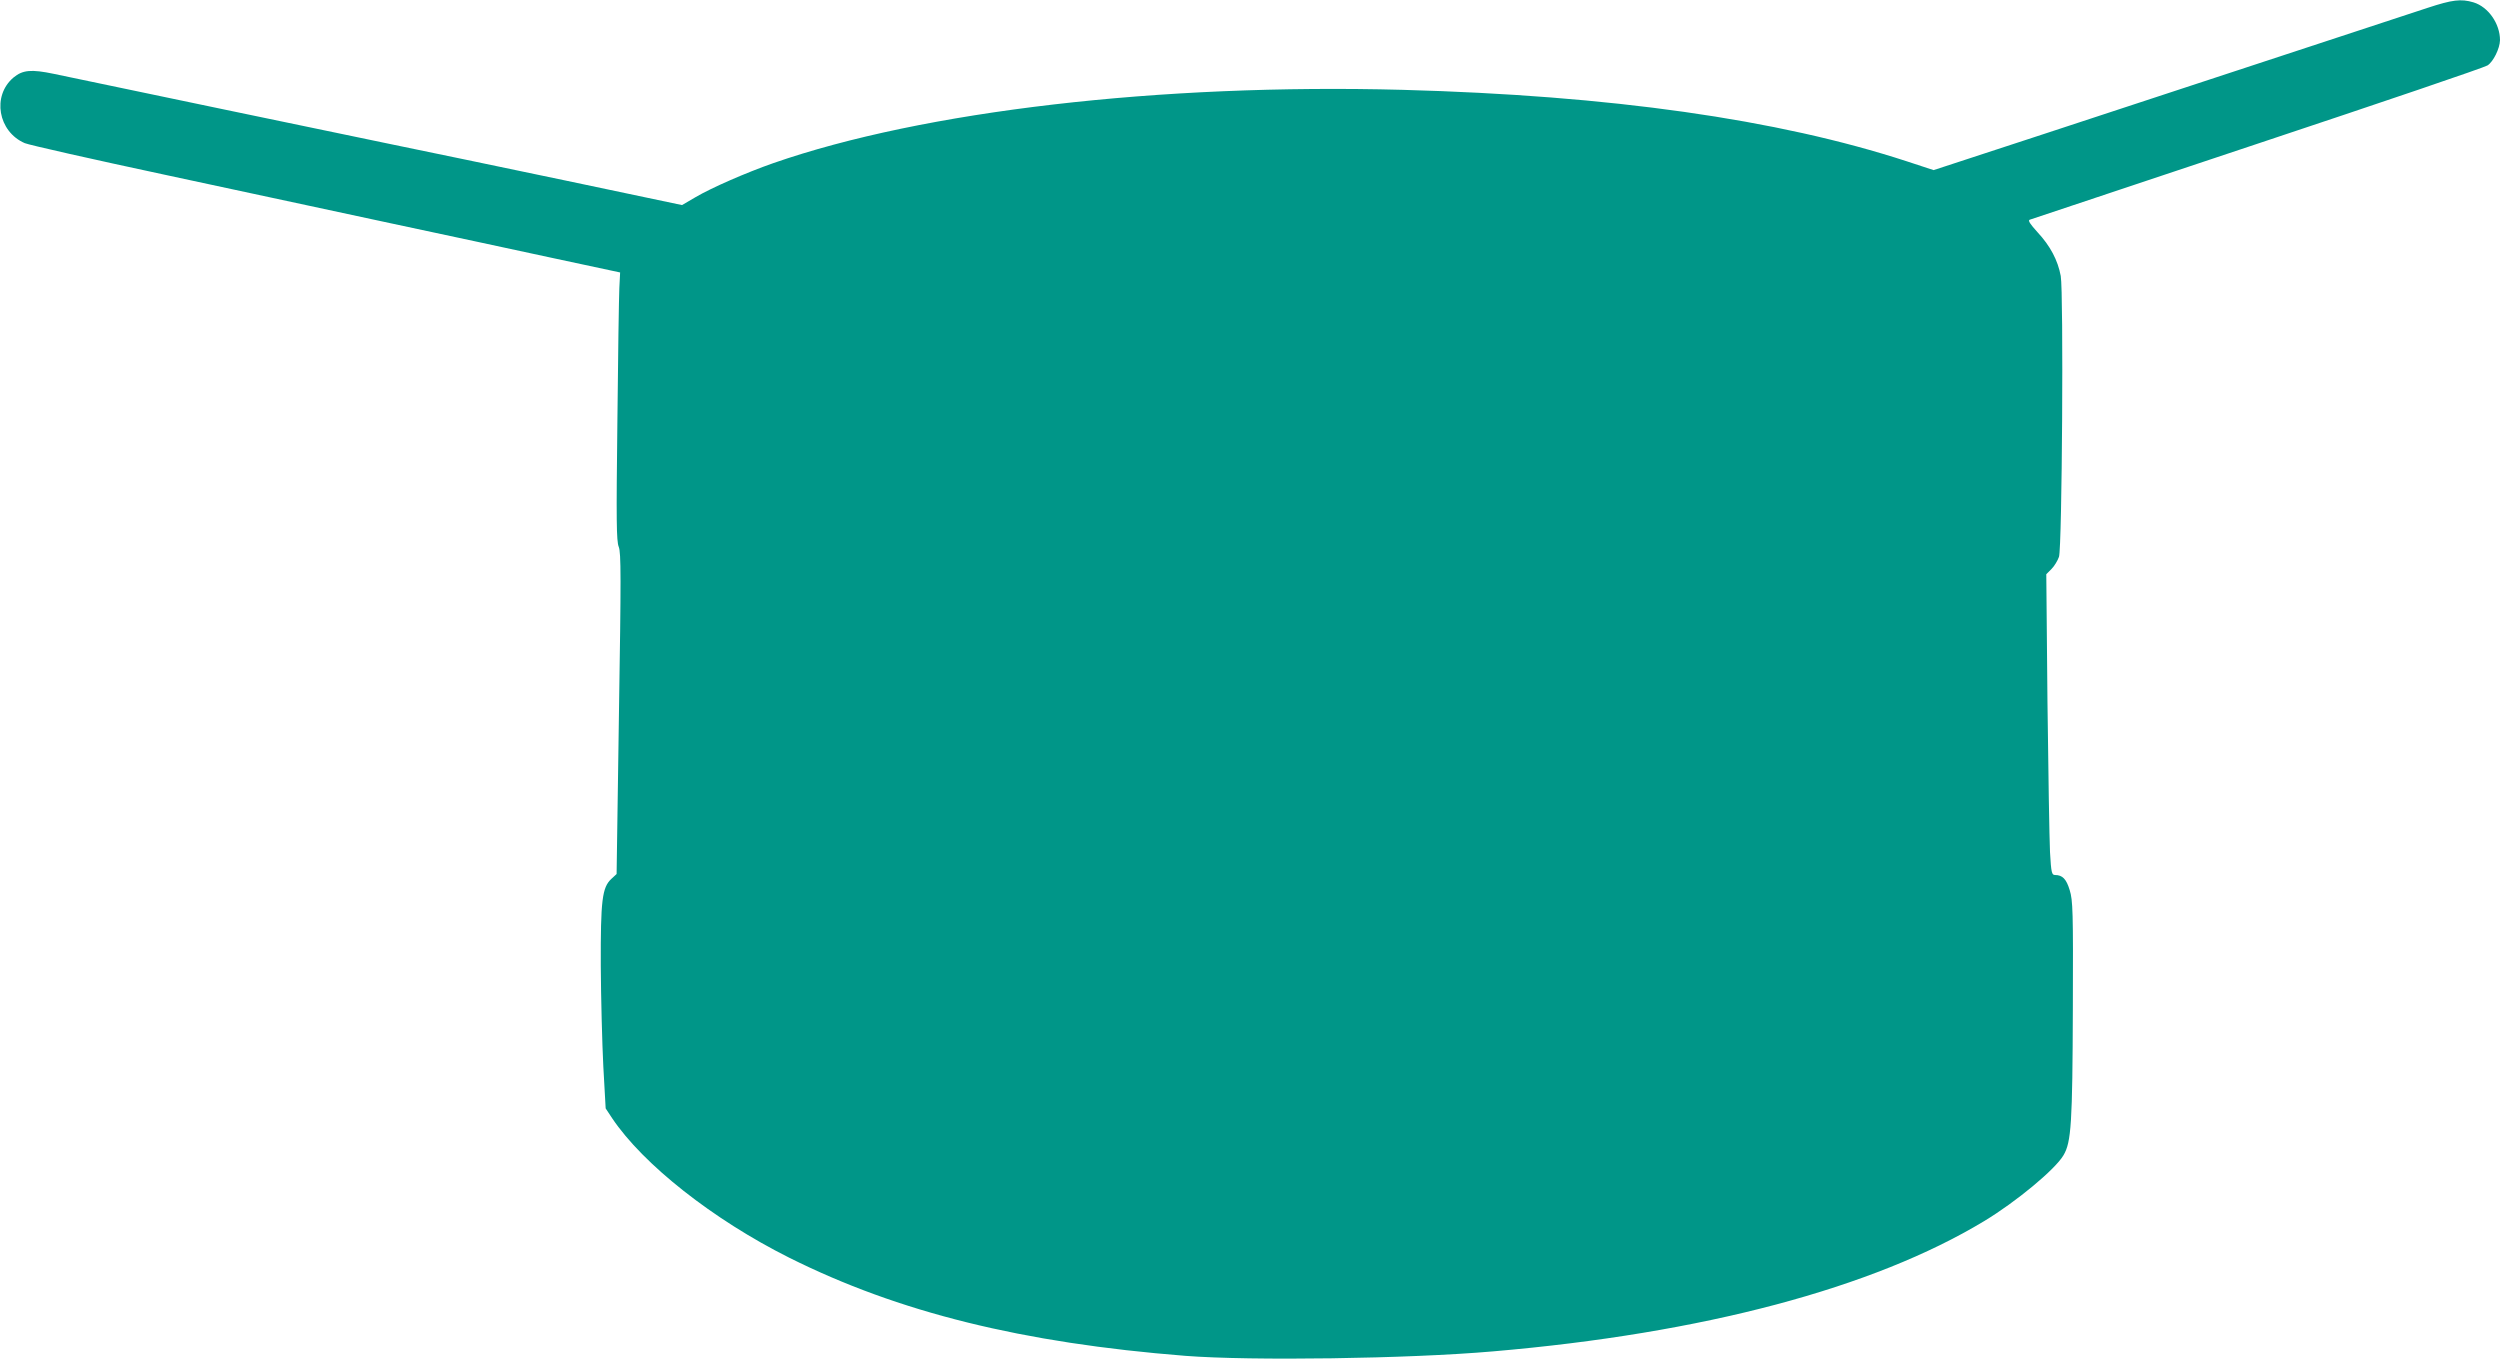
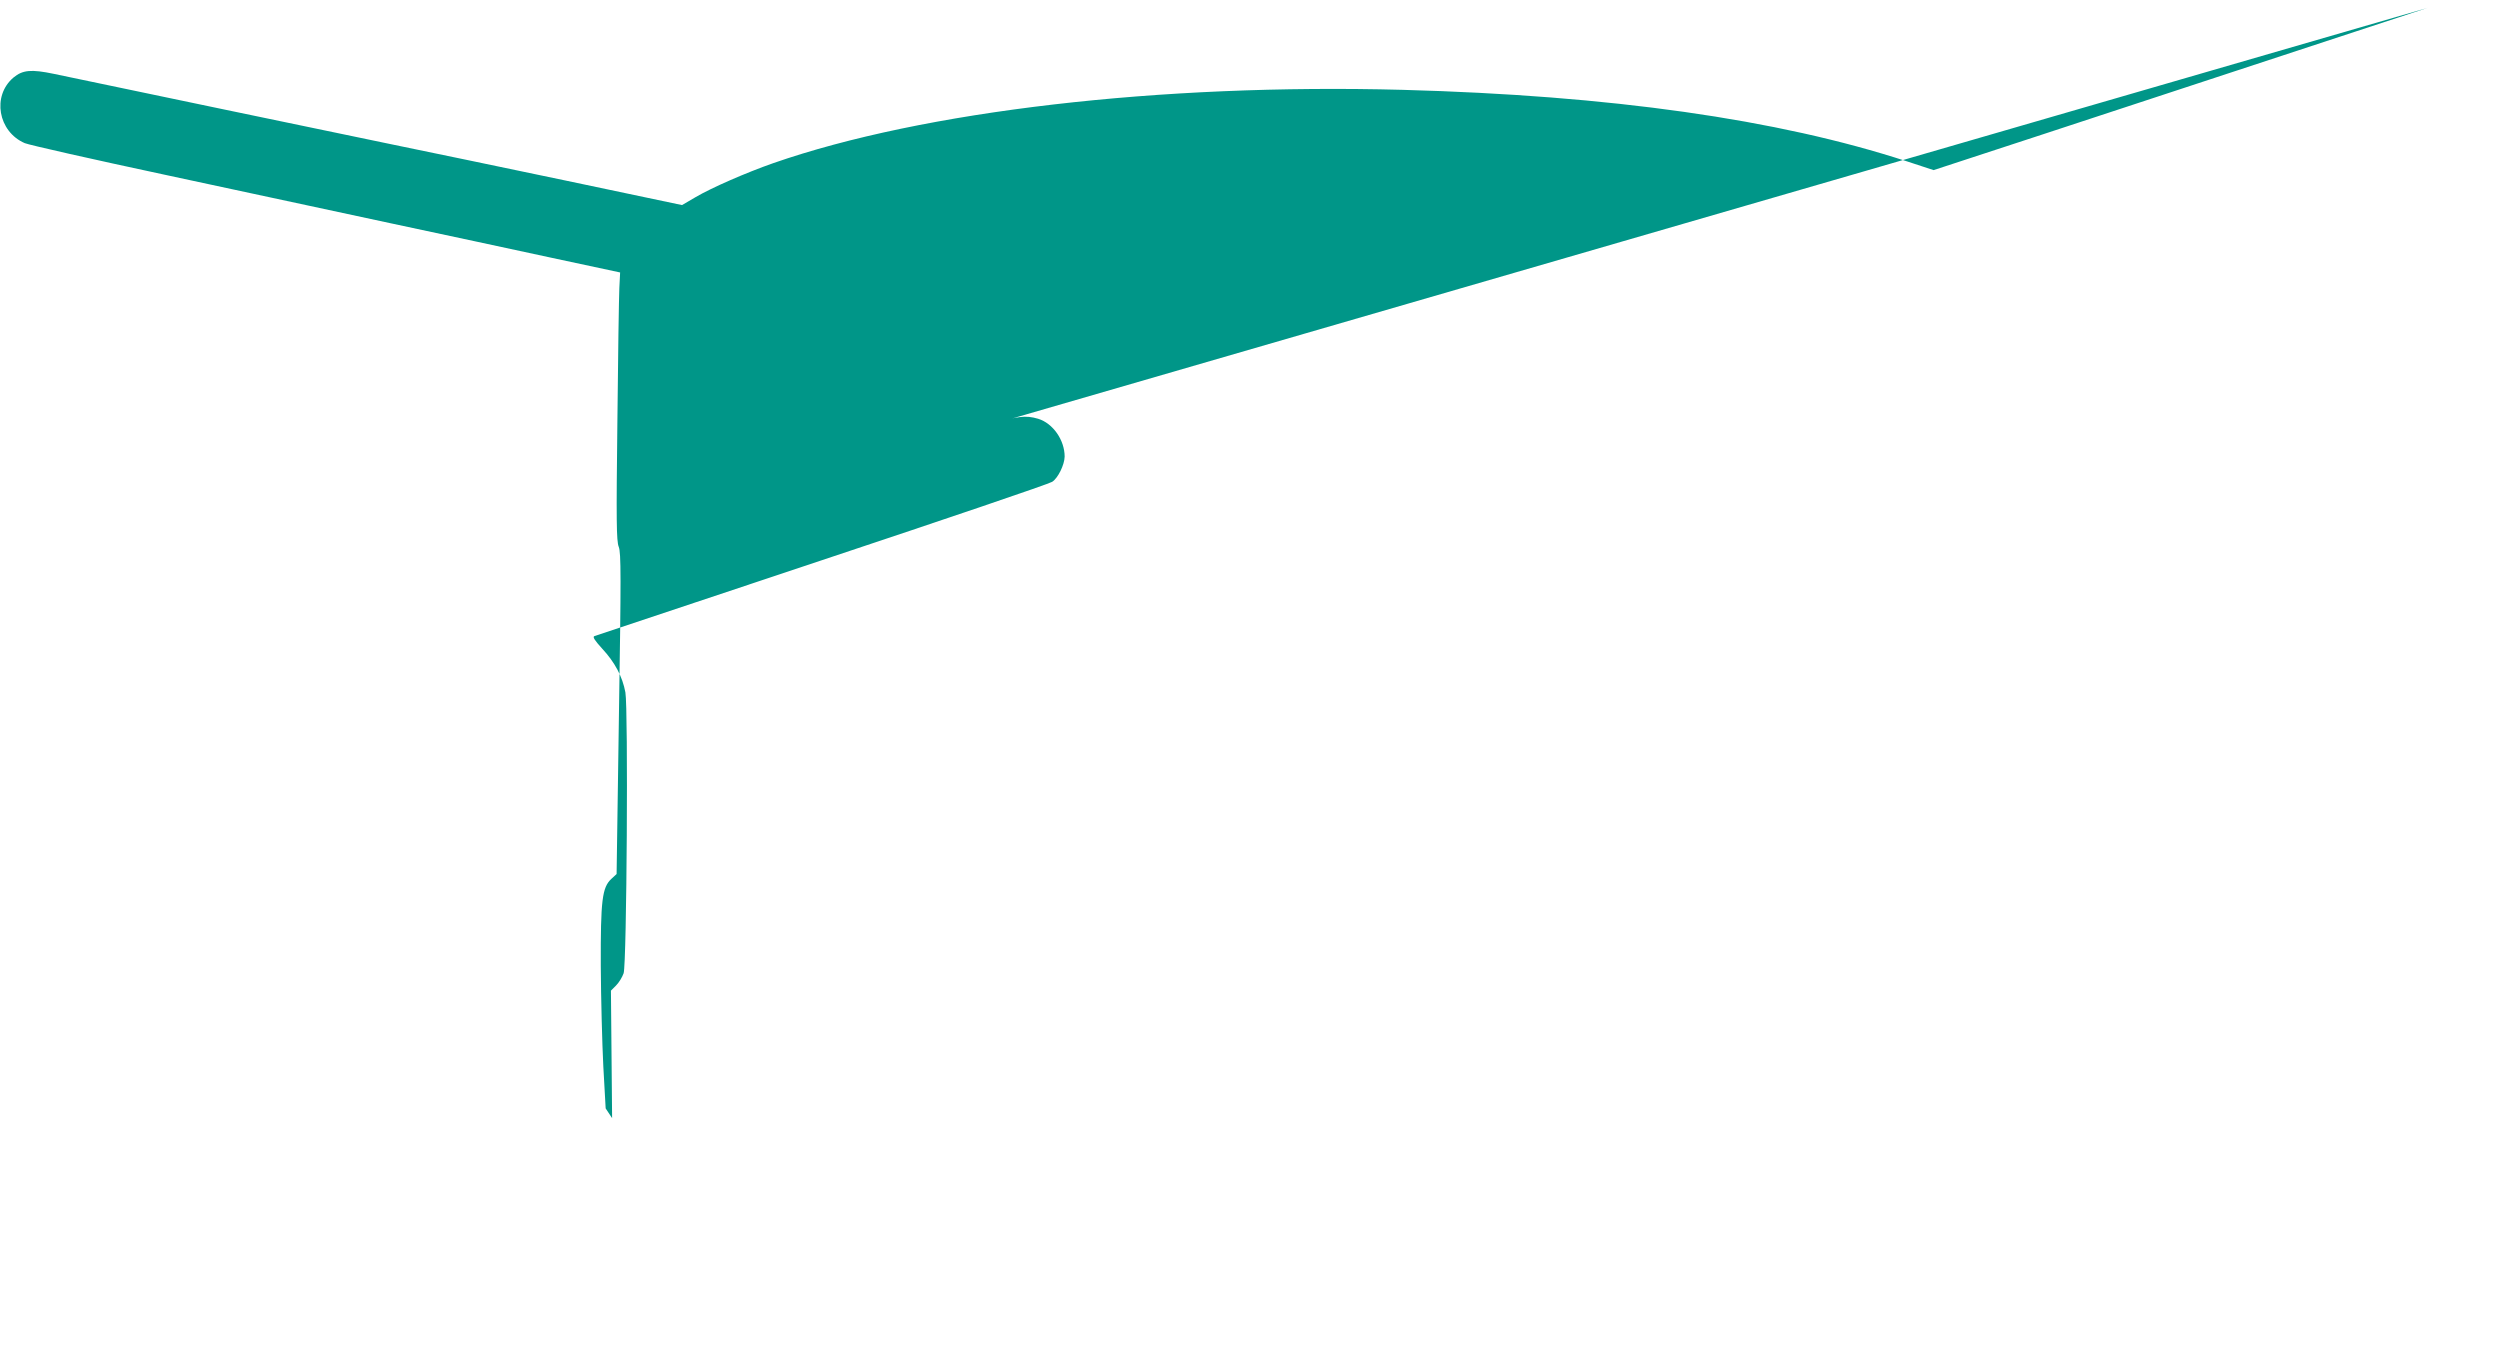
<svg xmlns="http://www.w3.org/2000/svg" version="1.0" width="1280pt" height="696pt" viewBox="0 0 1280 696" preserveAspectRatio="xMidYMid meet">
  <g transform="translate(0,696) scale(0.1,-0.1)" fill="#009688" stroke="none">
-     <path d="M12430 6920 c-115 -38 -903 -297 -1962 -645 l-568 -186 -137 45 c-662 216 -1518 337 -2581 366 -1242 33 -2454 -108 -3222 -375 -140 -49 -316 -126 -398 -174 l-70 -41 -598 126 c-330 69 -727 152 -884 184 -247 51 -1446 301 -1735 362 -115 24 -159 20 -206 -19 -111 -94 -79 -277 58 -336 21 -9 344 -82 718 -162 374 -80 891 -191 1150 -247 259 -55 630 -135 825 -177 l355 -76 -4 -80 c-2 -44 -7 -352 -10 -685 -6 -506 -5 -611 7 -640 12 -30 12 -156 1 -855 l-12 -820 -27 -25 c-47 -44 -55 -108 -54 -445 1 -165 7 -397 13 -515 l12 -215 33 -50 c159 -237 517 -519 906 -714 560 -280 1194 -437 2030 -503 335 -26 1140 -15 1575 23 1074 92 1946 324 2514 667 164 99 364 265 406 337 40 67 46 163 48 754 2 498 0 551 -16 603 -17 57 -37 78 -75 78 -17 0 -20 11 -26 118 -3 64 -9 411 -13 769 l-6 653 26 26 c15 15 32 43 39 63 16 49 24 1354 9 1438 -15 81 -54 154 -118 223 -39 43 -51 61 -41 65 8 3 533 178 1166 389 634 211 1164 391 1178 401 30 19 63 87 64 129 0 85 -60 171 -136 194 -64 19 -109 13 -234 -28z" />
+     <path d="M12430 6920 c-115 -38 -903 -297 -1962 -645 l-568 -186 -137 45 c-662 216 -1518 337 -2581 366 -1242 33 -2454 -108 -3222 -375 -140 -49 -316 -126 -398 -174 l-70 -41 -598 126 c-330 69 -727 152 -884 184 -247 51 -1446 301 -1735 362 -115 24 -159 20 -206 -19 -111 -94 -79 -277 58 -336 21 -9 344 -82 718 -162 374 -80 891 -191 1150 -247 259 -55 630 -135 825 -177 l355 -76 -4 -80 c-2 -44 -7 -352 -10 -685 -6 -506 -5 -611 7 -640 12 -30 12 -156 1 -855 l-12 -820 -27 -25 c-47 -44 -55 -108 -54 -445 1 -165 7 -397 13 -515 l12 -215 33 -50 l-6 653 26 26 c15 15 32 43 39 63 16 49 24 1354 9 1438 -15 81 -54 154 -118 223 -39 43 -51 61 -41 65 8 3 533 178 1166 389 634 211 1164 391 1178 401 30 19 63 87 64 129 0 85 -60 171 -136 194 -64 19 -109 13 -234 -28z" />
  </g>
</svg>